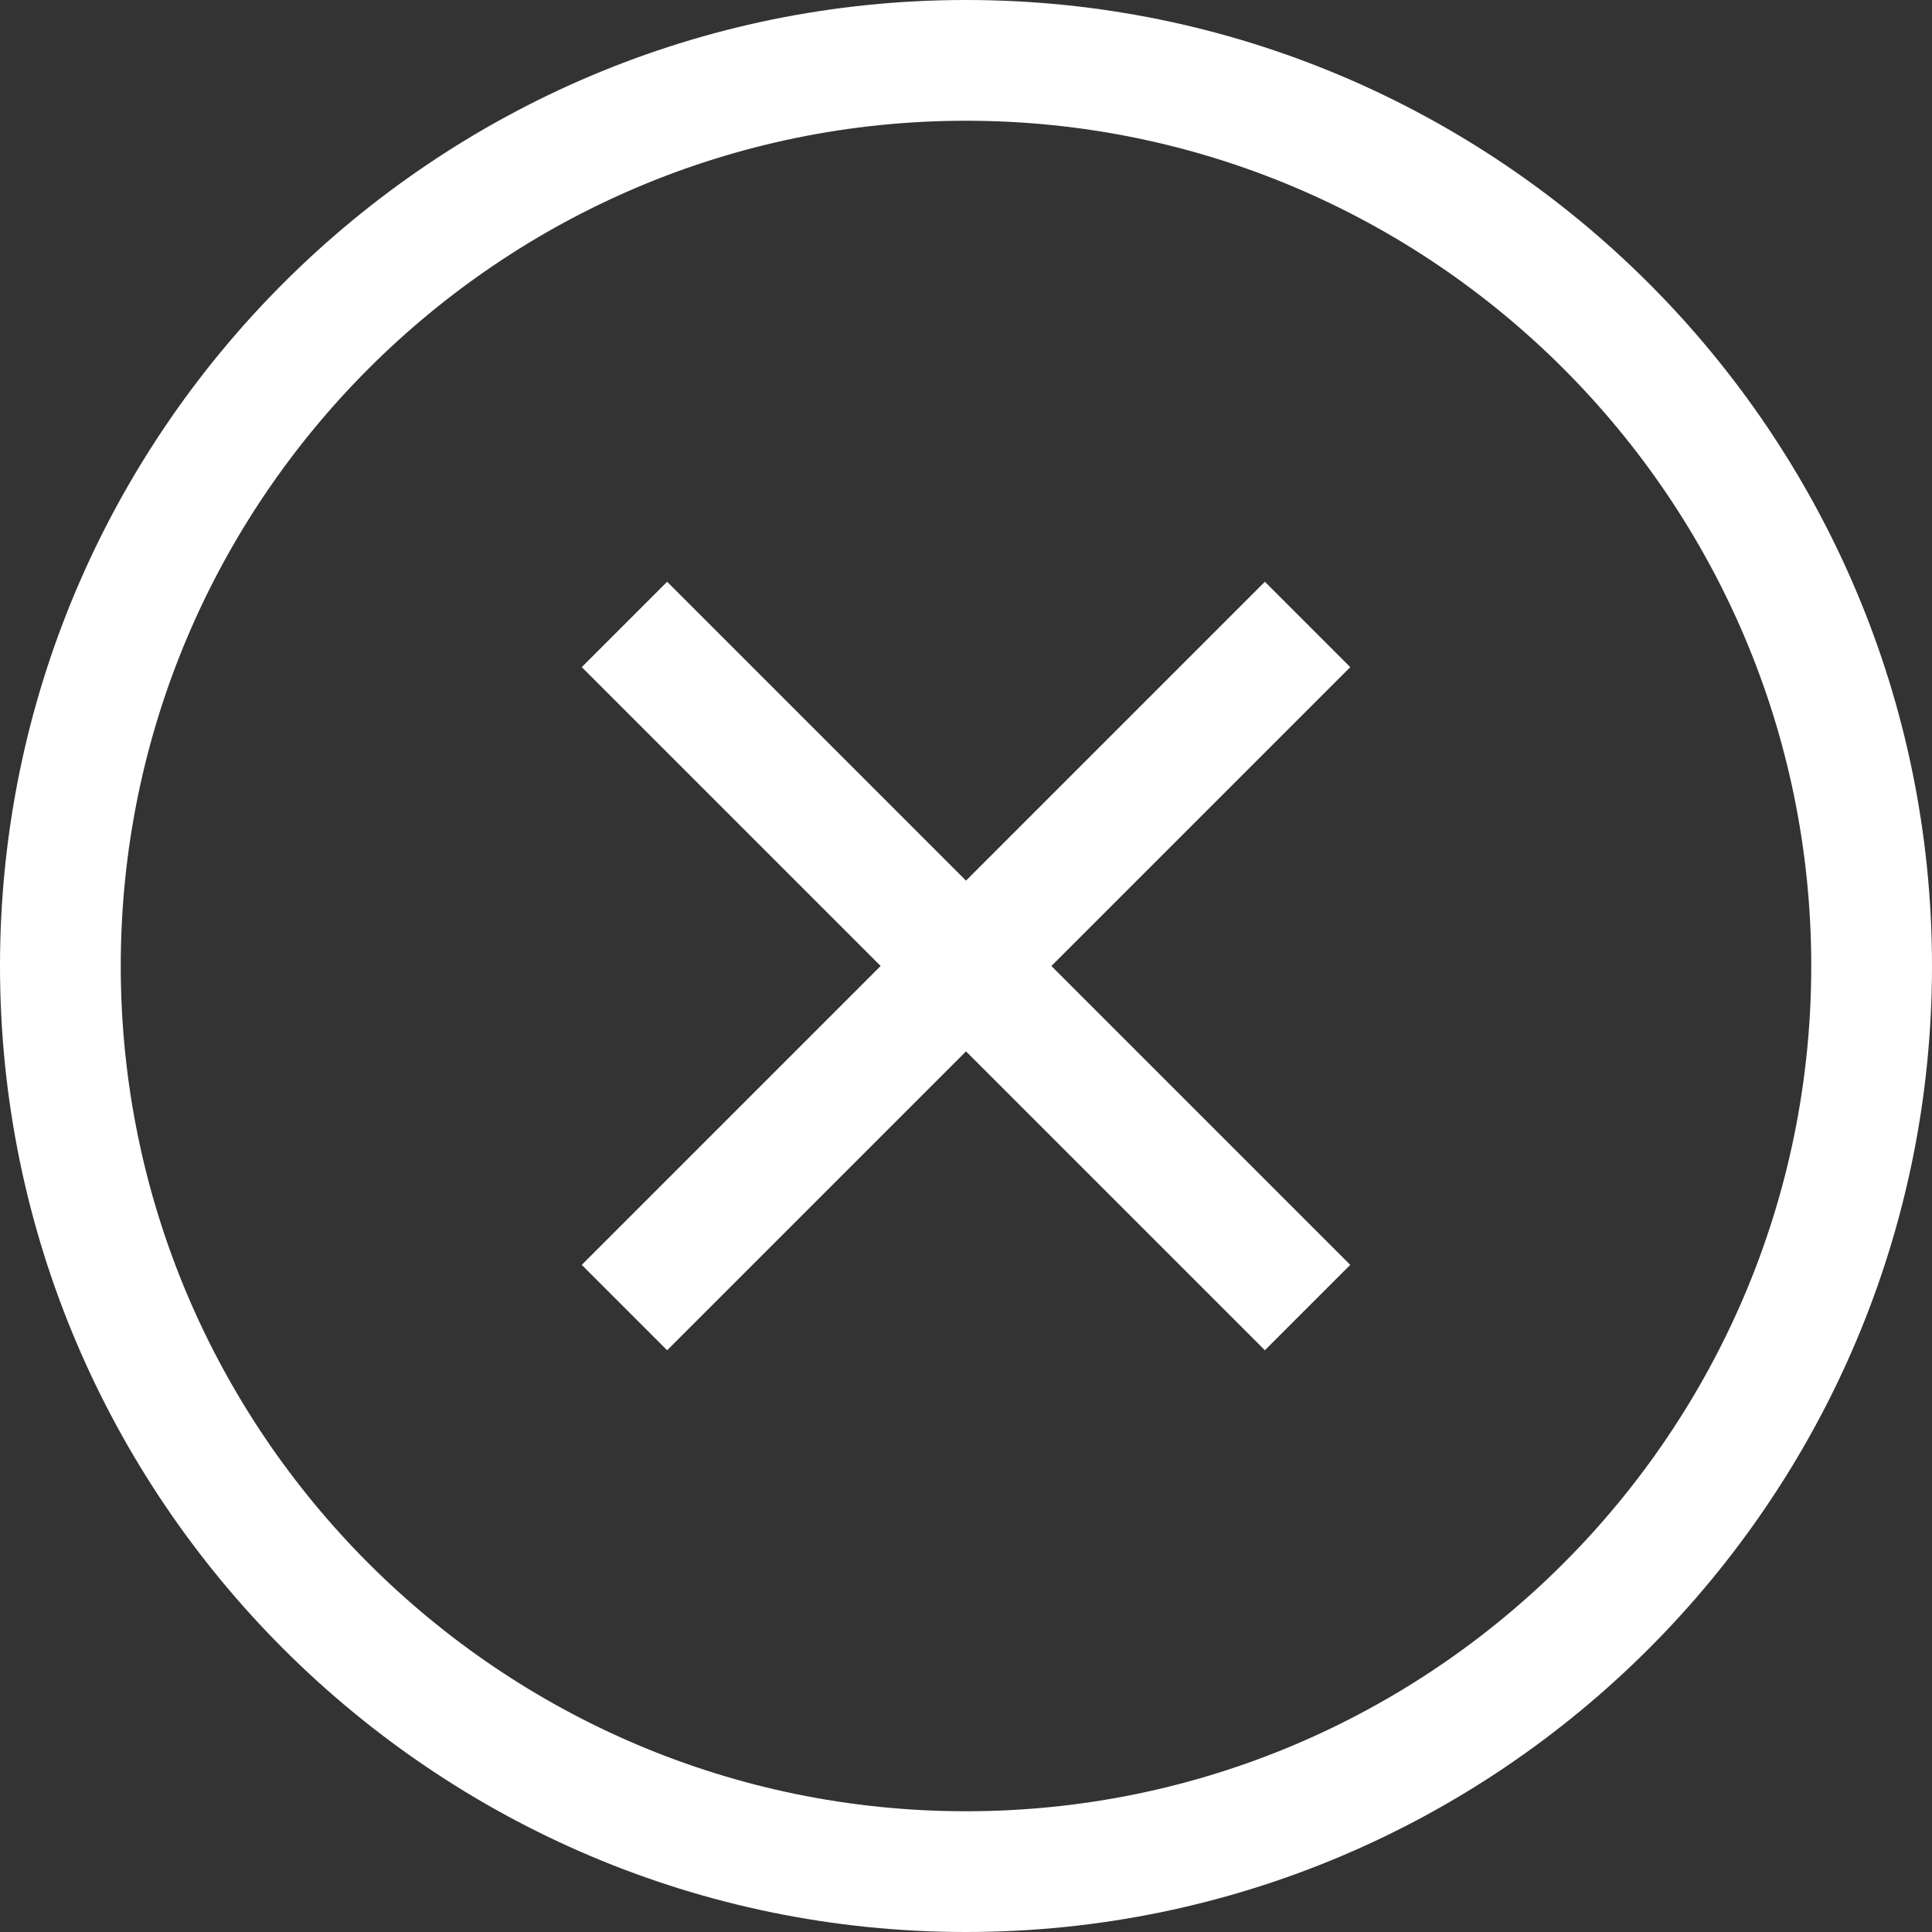
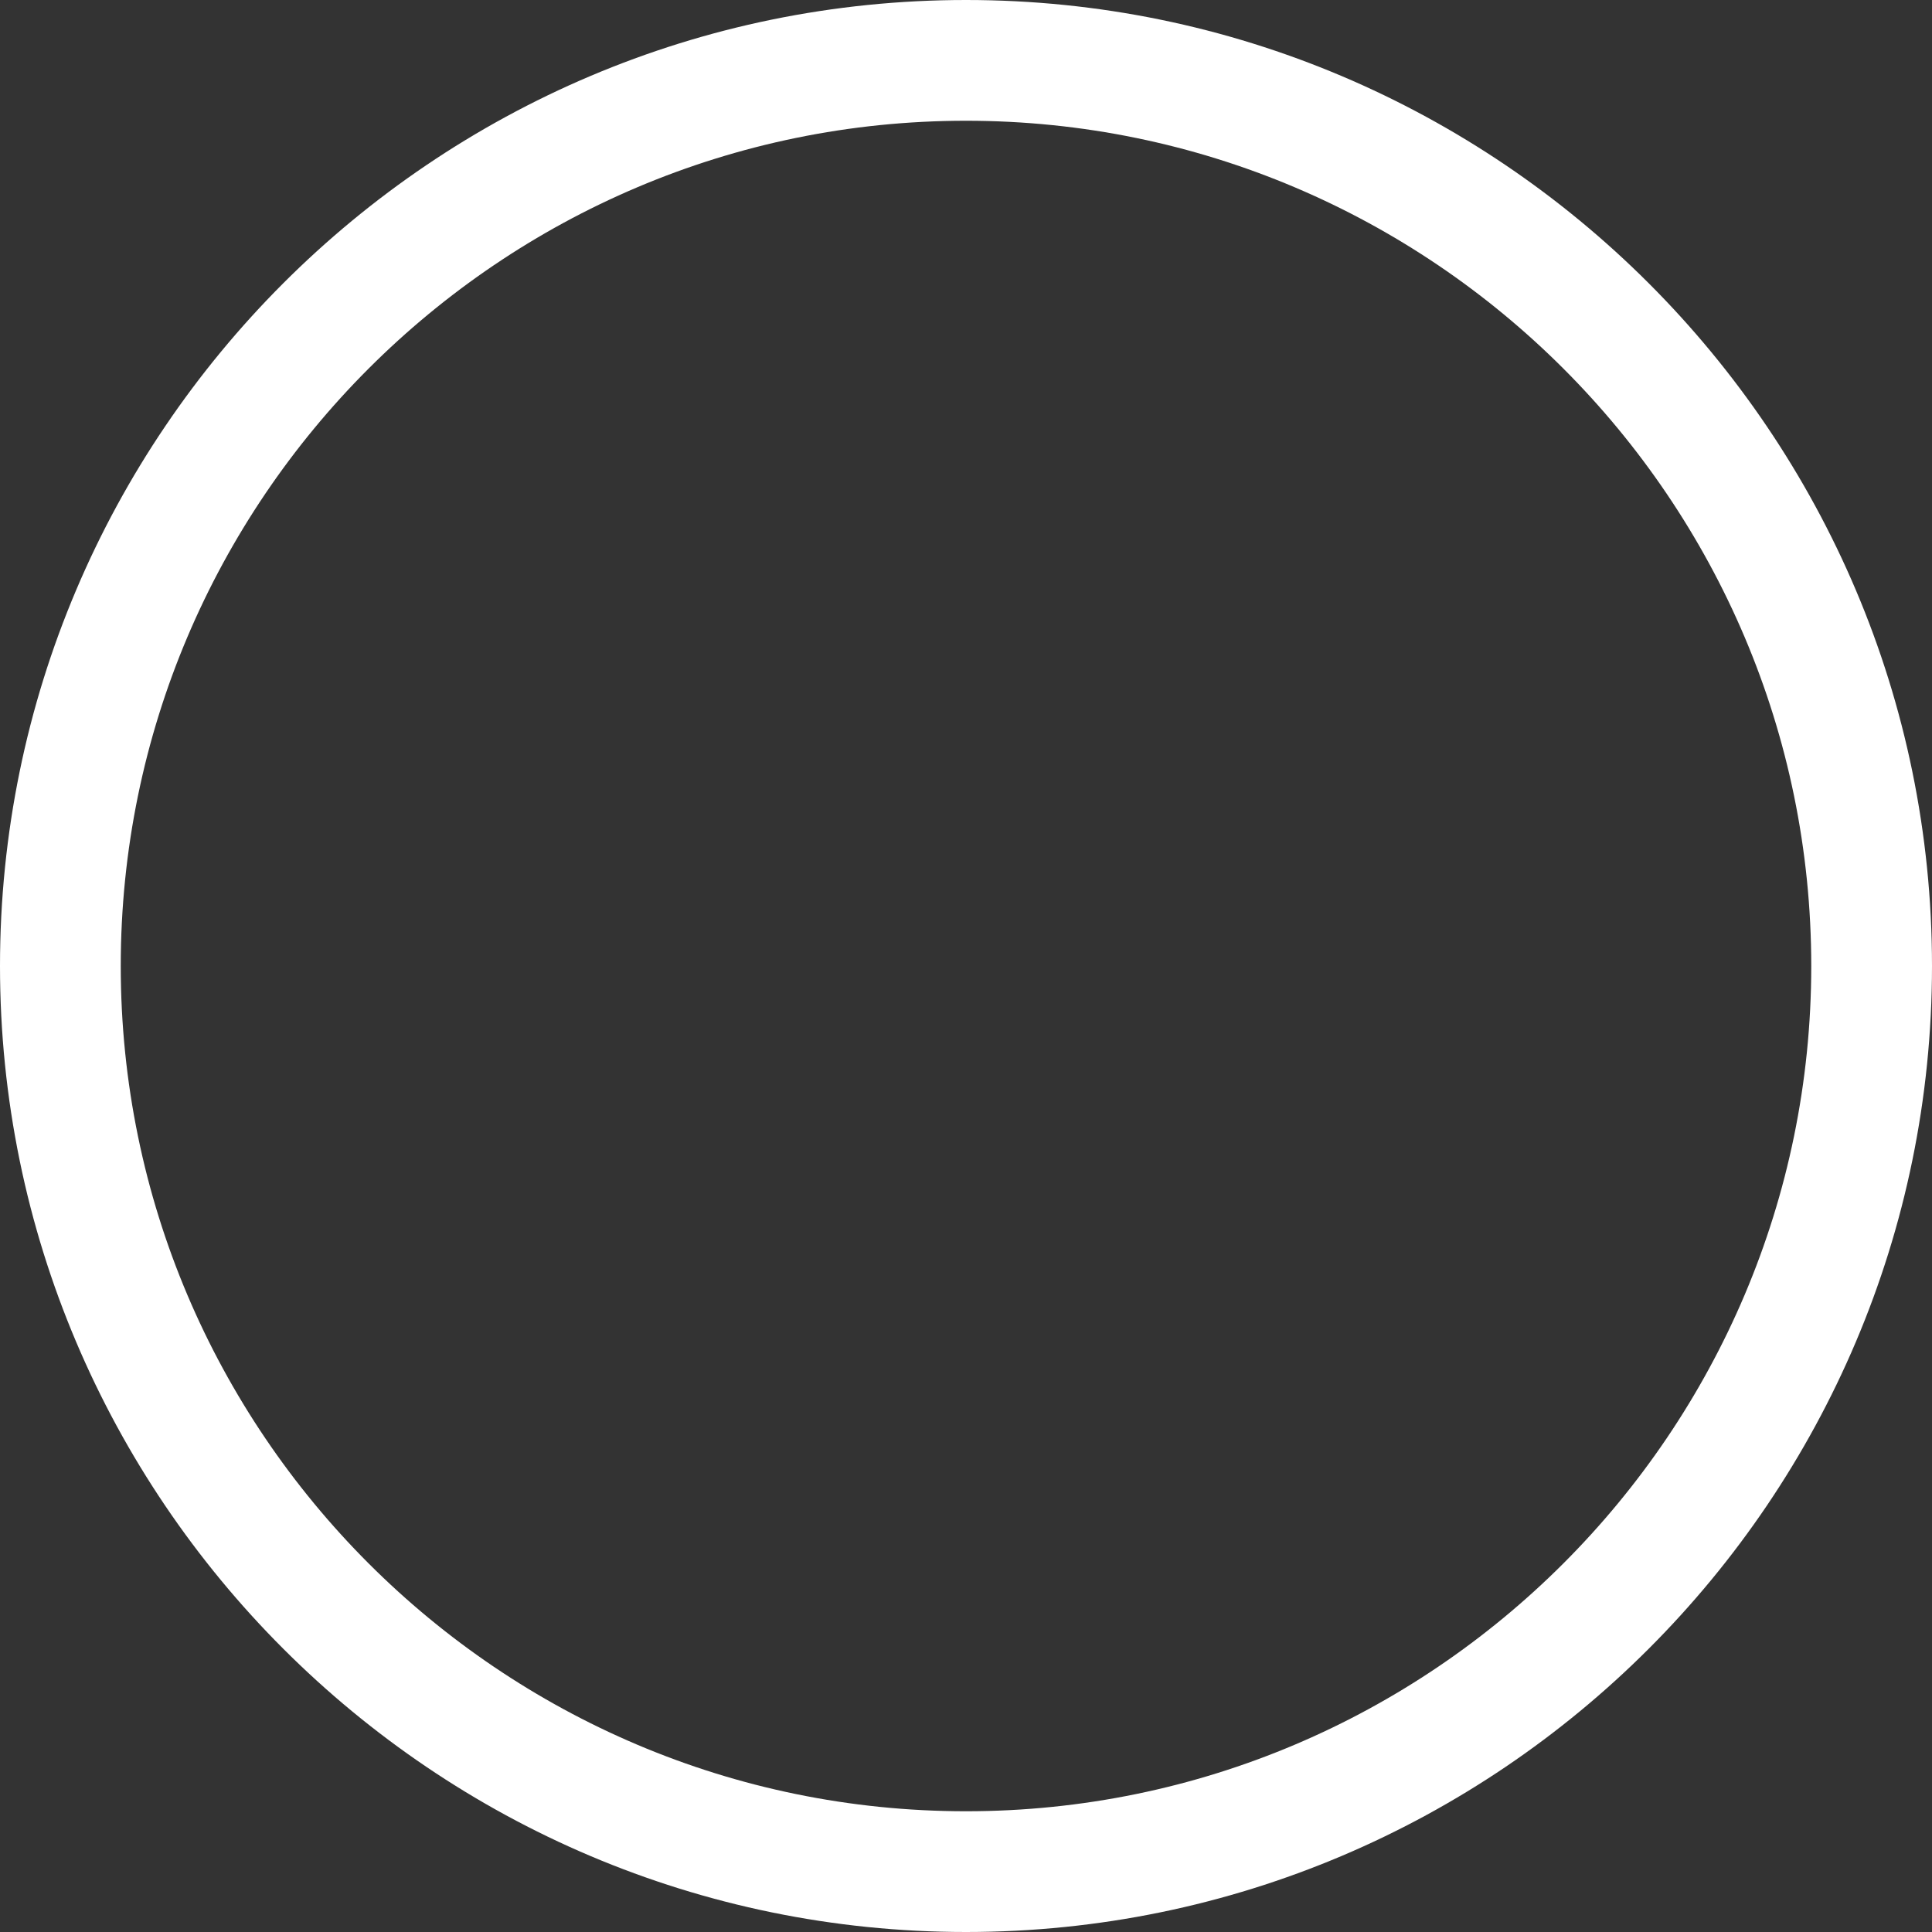
<svg xmlns="http://www.w3.org/2000/svg" id="Capa_1" fill="white" enable-background="new 0 0 551.13 551.13" height="512" viewBox="0 0 551.13 551.13" width="512">
  <rect x="0" y="0" width="551.13" height="551.13" fill="#333333" stroke="none" />
  <path d="m275.565 0c-151.944 0-275.565 123.621-275.565 275.565s123.621 275.565 275.565 275.565 275.565-123.621 275.565-275.565-123.621-275.565-275.565-275.565zm0 516.685c-132.955 0-241.119-108.164-241.119-241.119s108.164-241.12 241.119-241.12 241.12 108.164 241.12 241.119-108.165 241.12-241.12 241.12z" />
-   <path d="m360.821 165.955-85.256 85.256-85.256-85.256-24.354 24.354 85.256 85.256-85.256 85.256 24.354 24.354 85.256-85.256 85.256 85.256 24.354-24.354-85.256-85.256 85.256-85.256z" />
</svg>